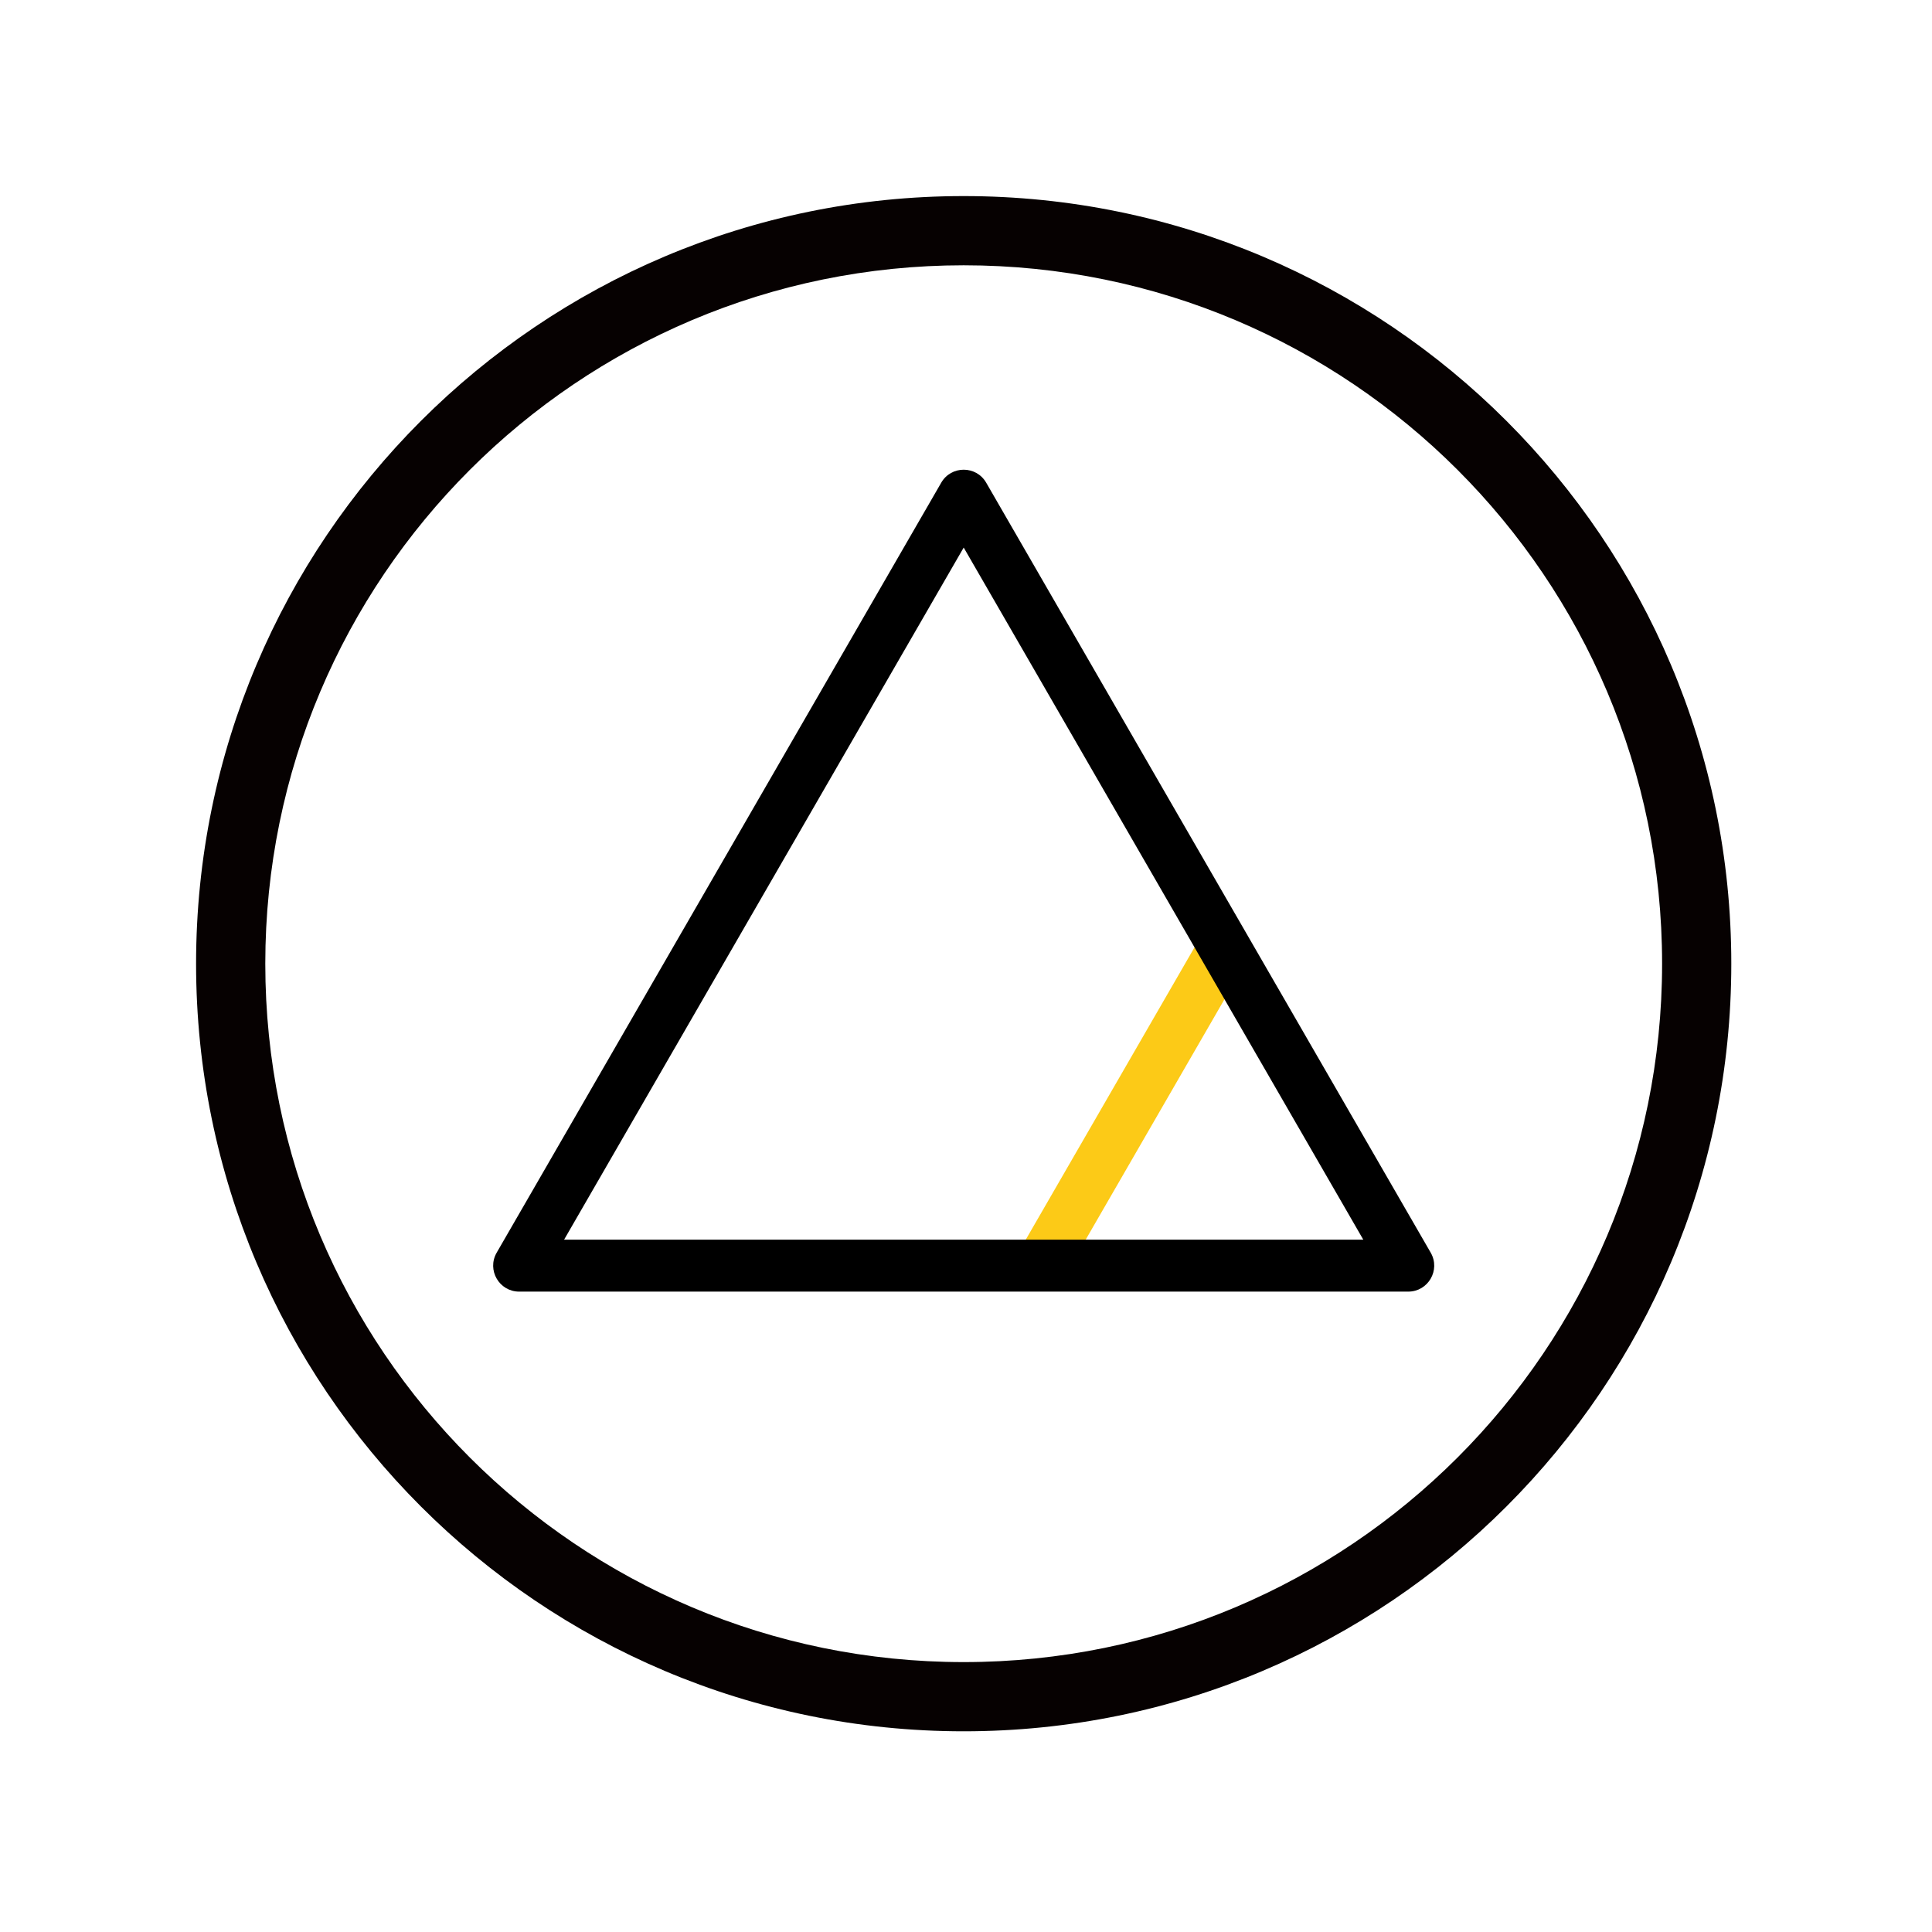
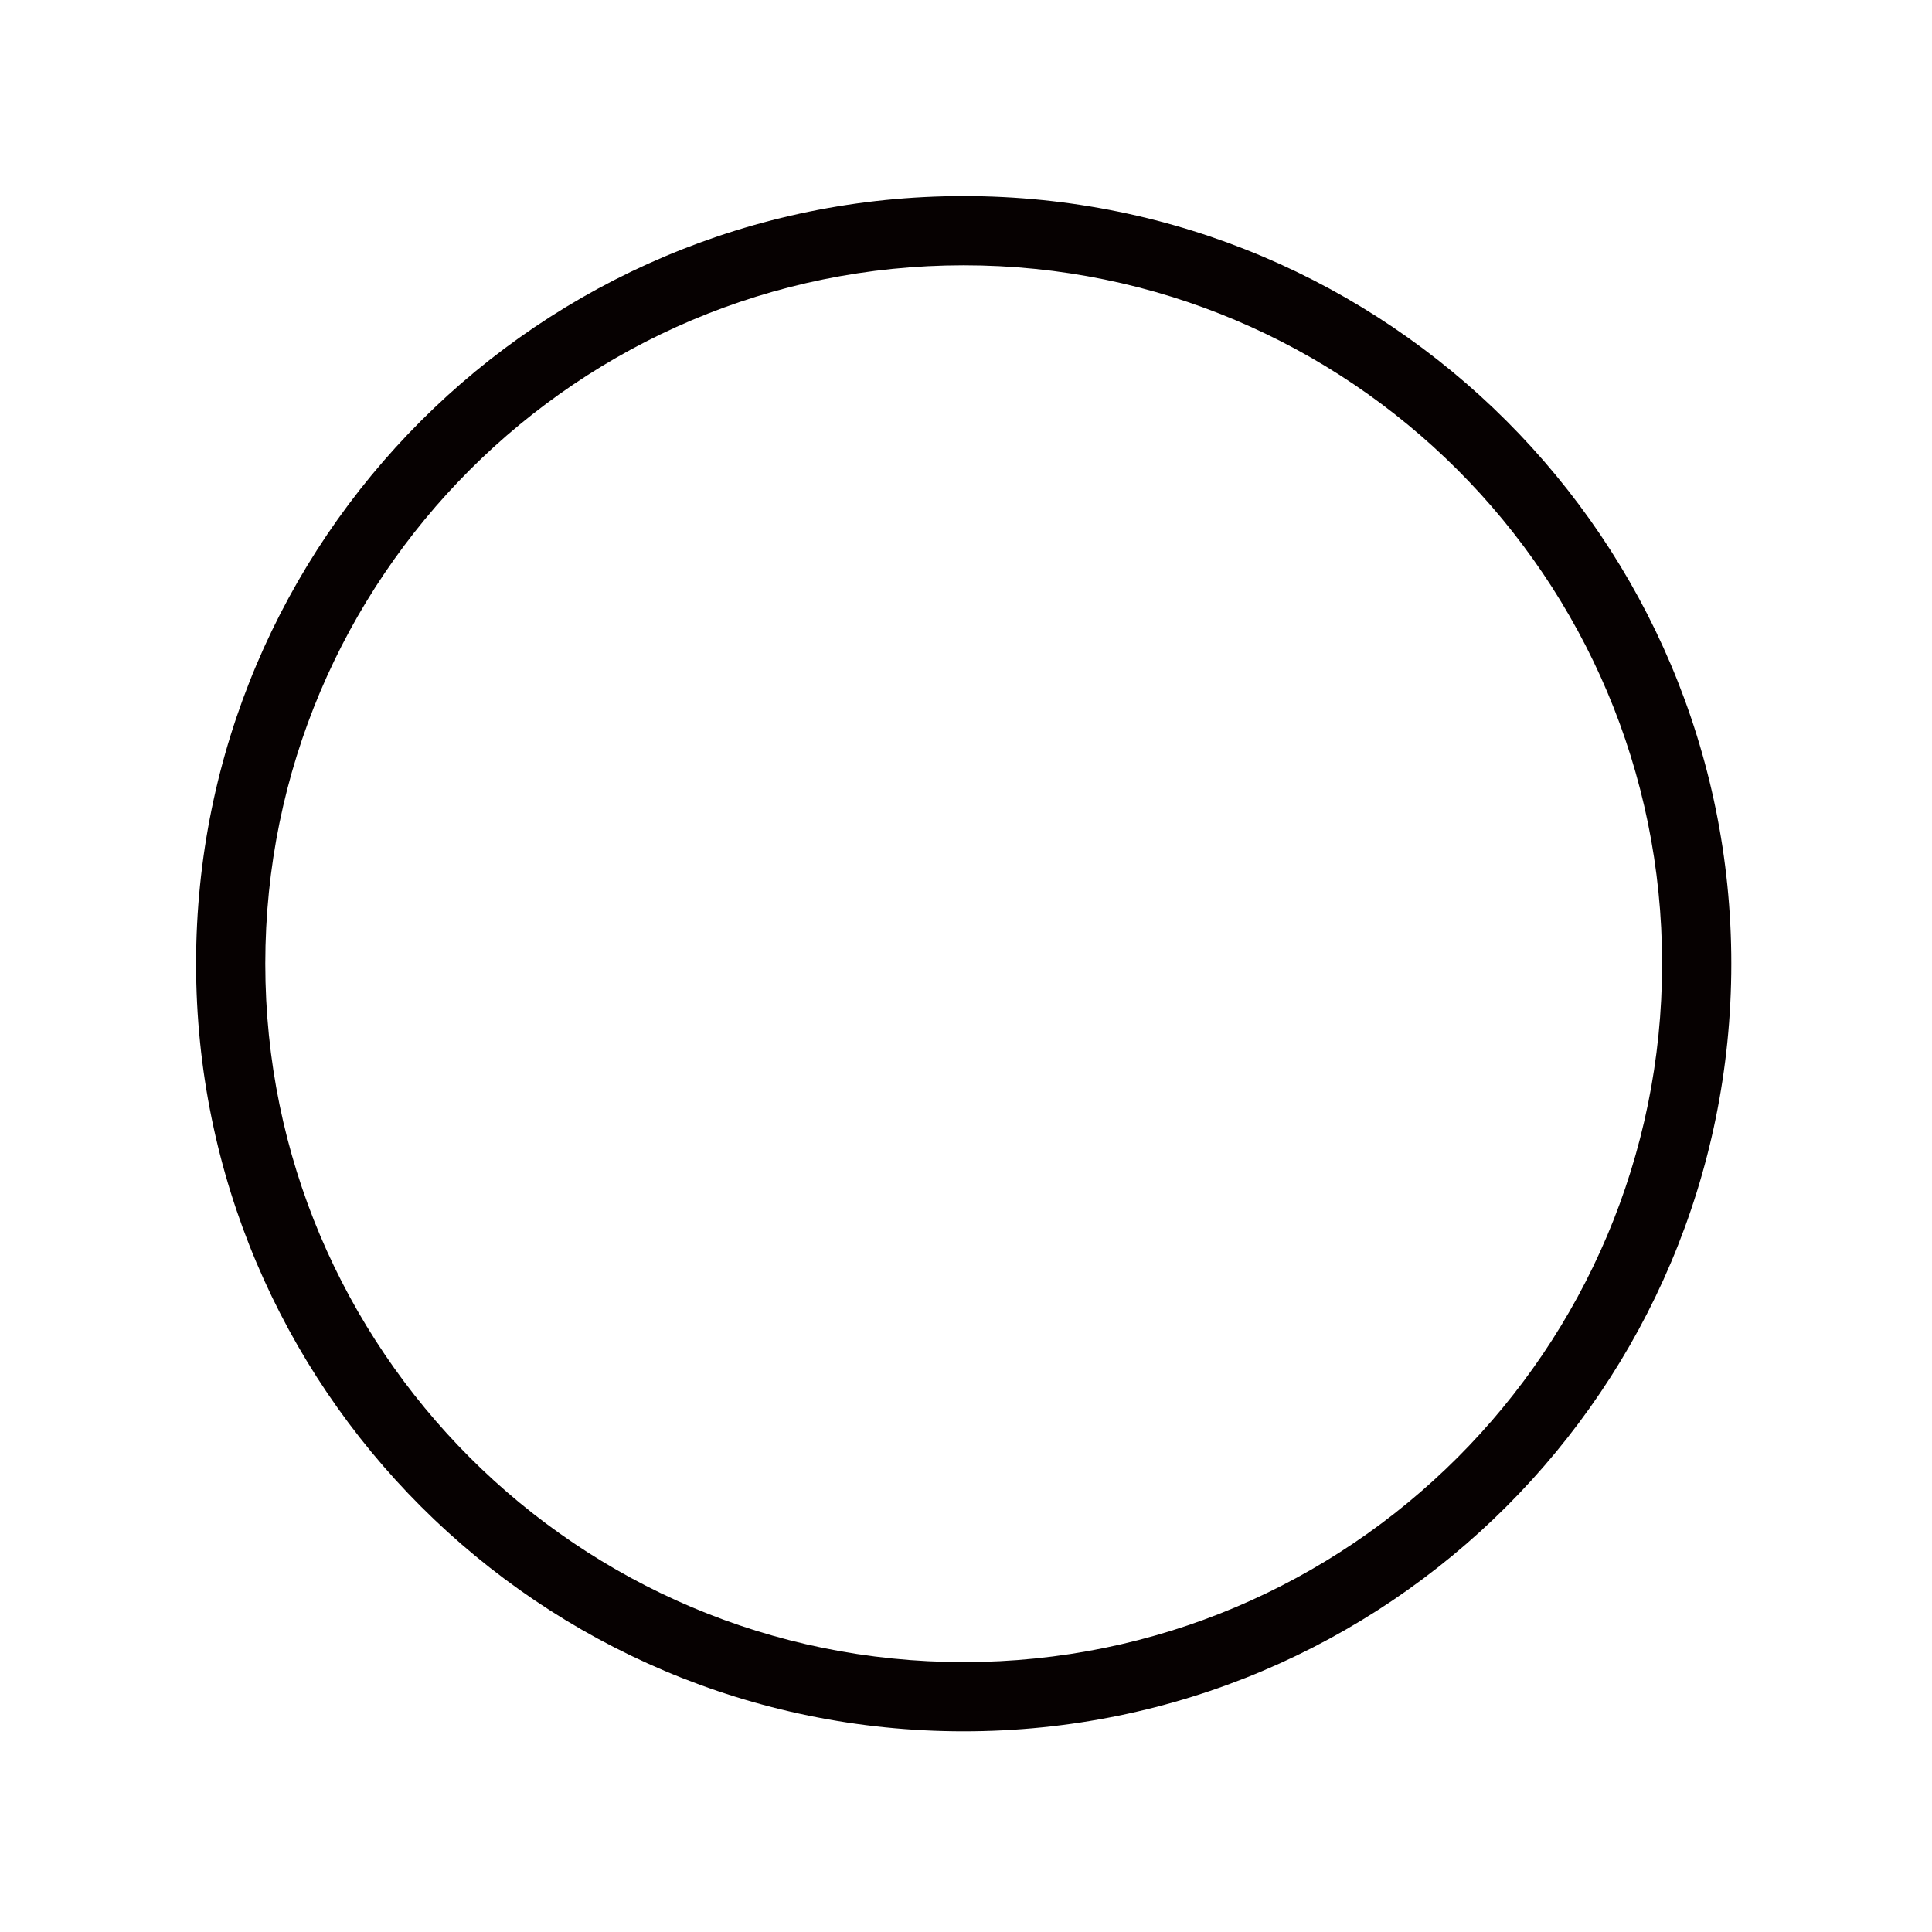
<svg xmlns="http://www.w3.org/2000/svg" width="67px" height="67px" viewBox="0 0 67 67" version="1.1">
  <title>10</title>
  <g id="页面-1" stroke="none" stroke-width="1" fill="none" fill-rule="evenodd">
    <g id="画板" transform="translate(-466, -145)" fill-rule="nonzero">
      <g id="编组" transform="translate(474, 153)">
        <path d="M25.42,-1.2 C10.718,-1.2 -1.2,10.719 -1.2,25.42 C-1.2,40.122 10.718,52.04 25.42,52.04 C40.122,52.04 52.04,40.122 52.04,25.42 C52.04,10.718 40.122,-1.2 25.42,-1.2 Z M25.42,1.2 C38.796,1.2 49.64,12.044 49.64,25.42 C49.64,38.796 38.796,49.64 25.42,49.64 C12.044,49.64 1.2,38.796 1.2,25.42 C1.2,12.044 12.044,1.2 25.42,1.2 Z" id="Stroke-1" fill="#060101" />
-         <path d="M33.629,24.499 C33.878,24.068 34.428,23.921 34.859,24.169 C35.256,24.399 35.412,24.885 35.238,25.297 L35.188,25.399 L29.09,35.961 C28.841,36.391 28.291,36.539 27.86,36.29 C27.463,36.061 27.307,35.574 27.48,35.162 L27.531,35.061 L33.629,24.499 Z" id="Stroke-5" fill="#FCCA17" />
-         <path d="M24.641,8.739 L9.224,35.442 C8.878,36.042 9.311,36.792 10.004,36.792 L40.836,36.792 C41.529,36.792 41.962,36.042 41.616,35.442 L26.2,8.739 C25.853,8.139 24.987,8.139 24.641,8.739 Z M25.42,10.989 L39.278,34.991 L11.562,34.991 L25.42,10.989 Z" id="Stroke-3" fill="#000000" />
      </g>
    </g>
  </g>
</svg>